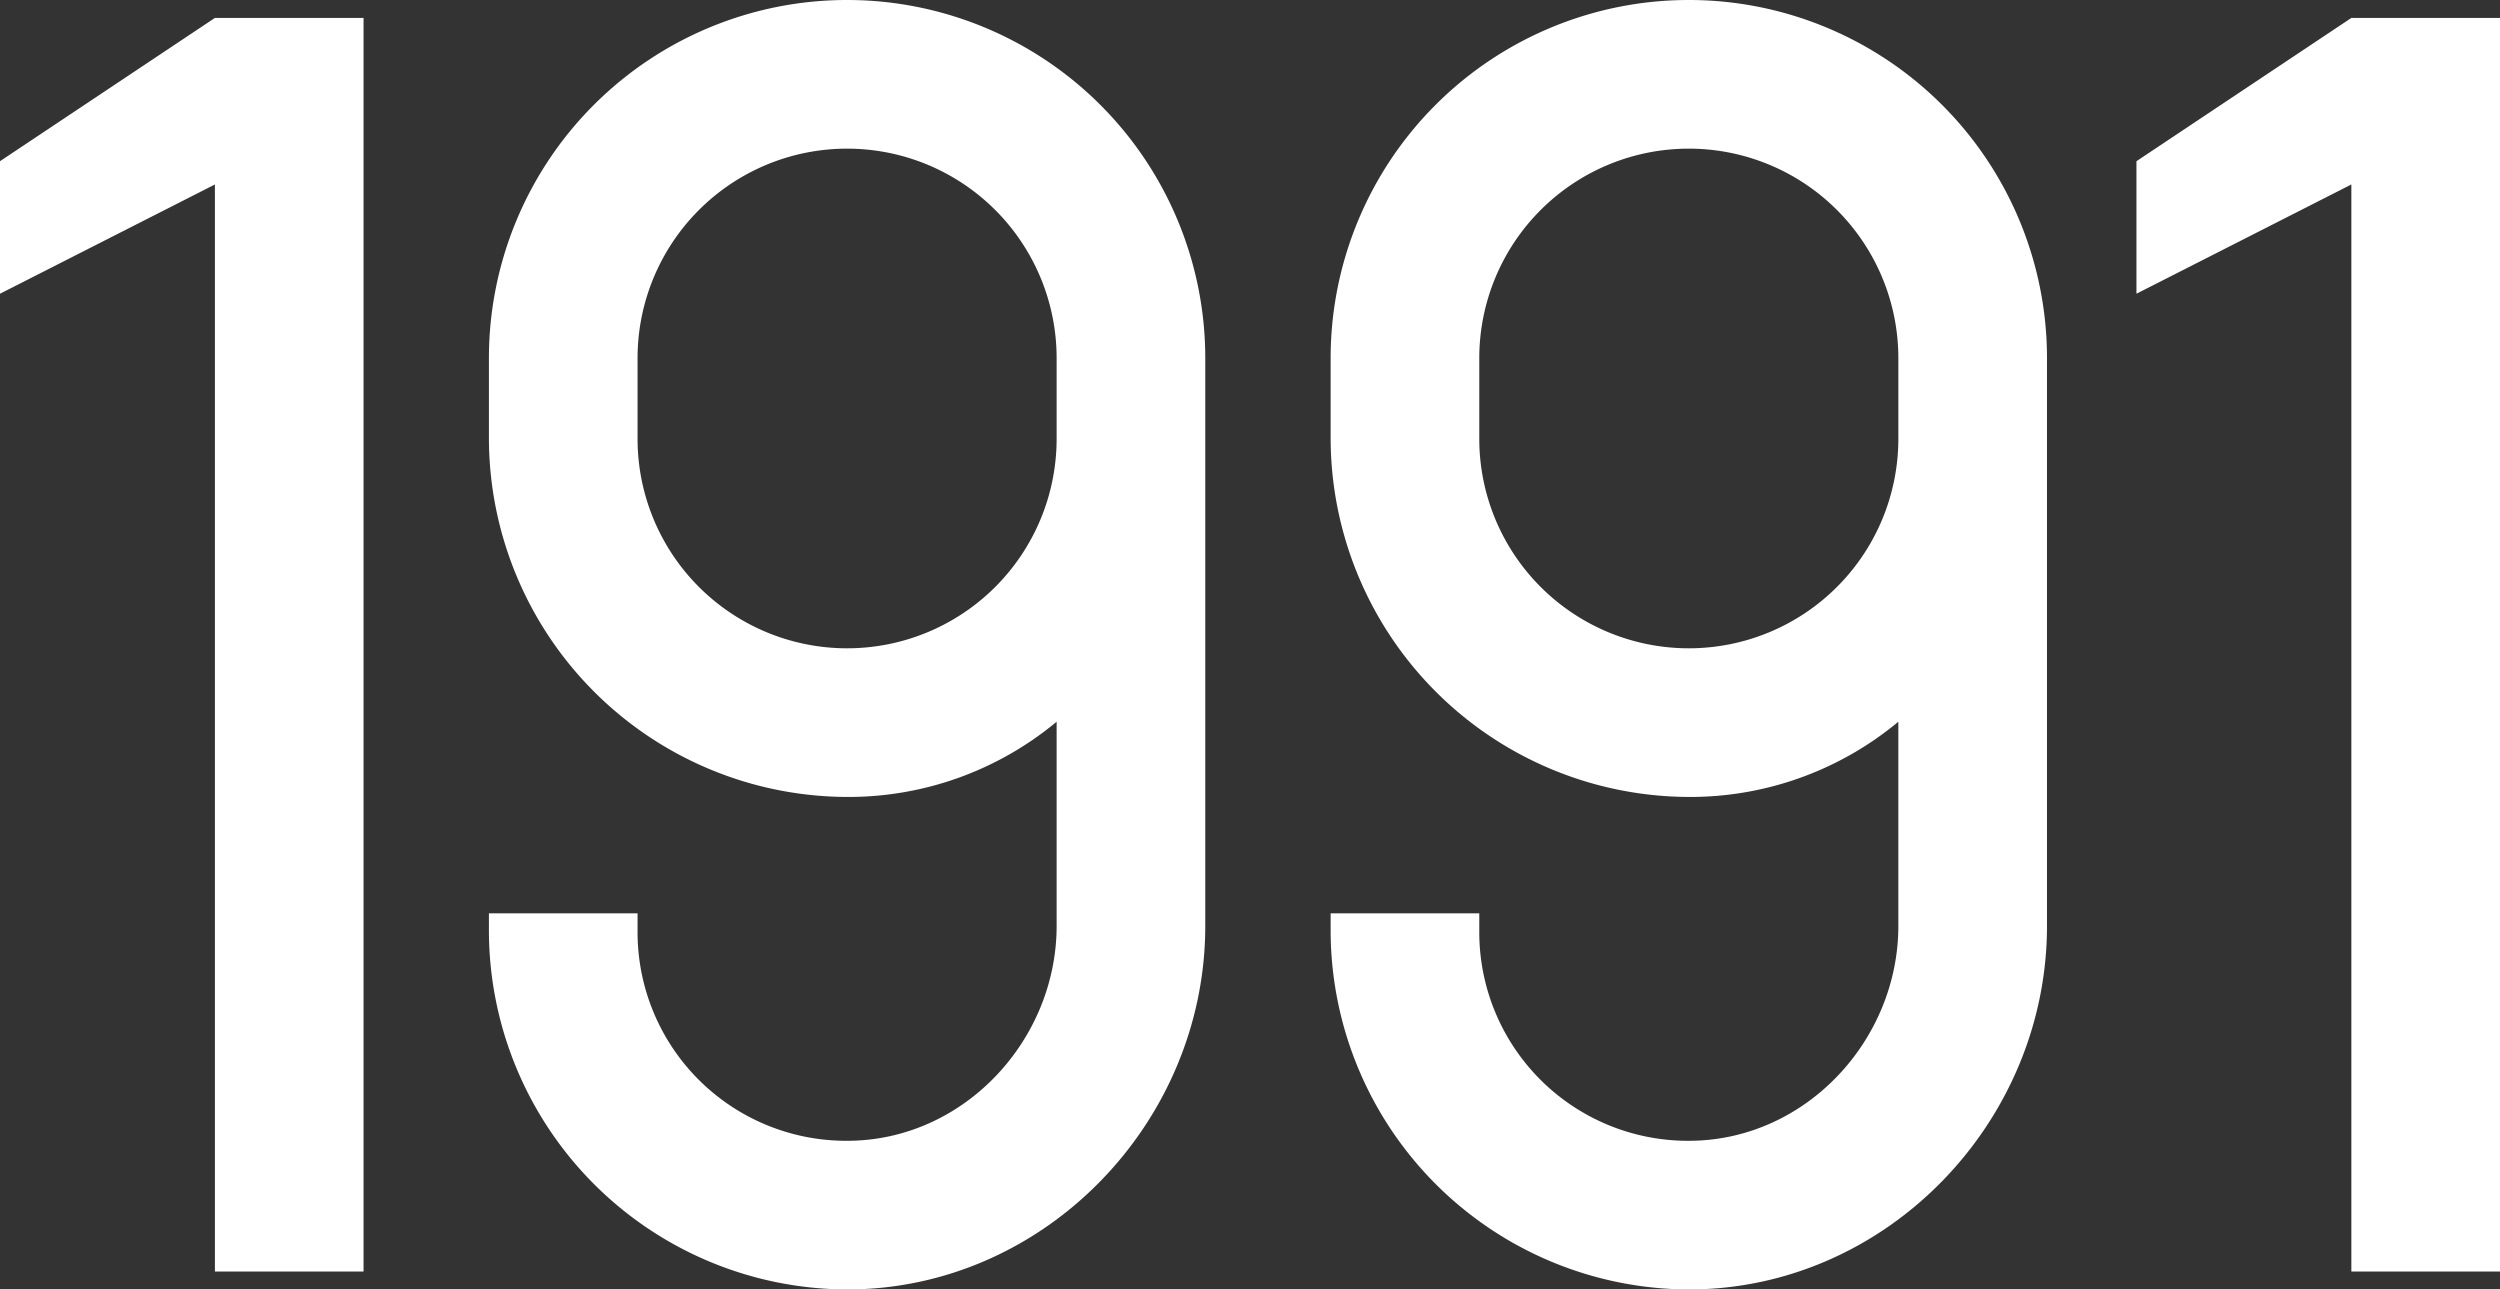
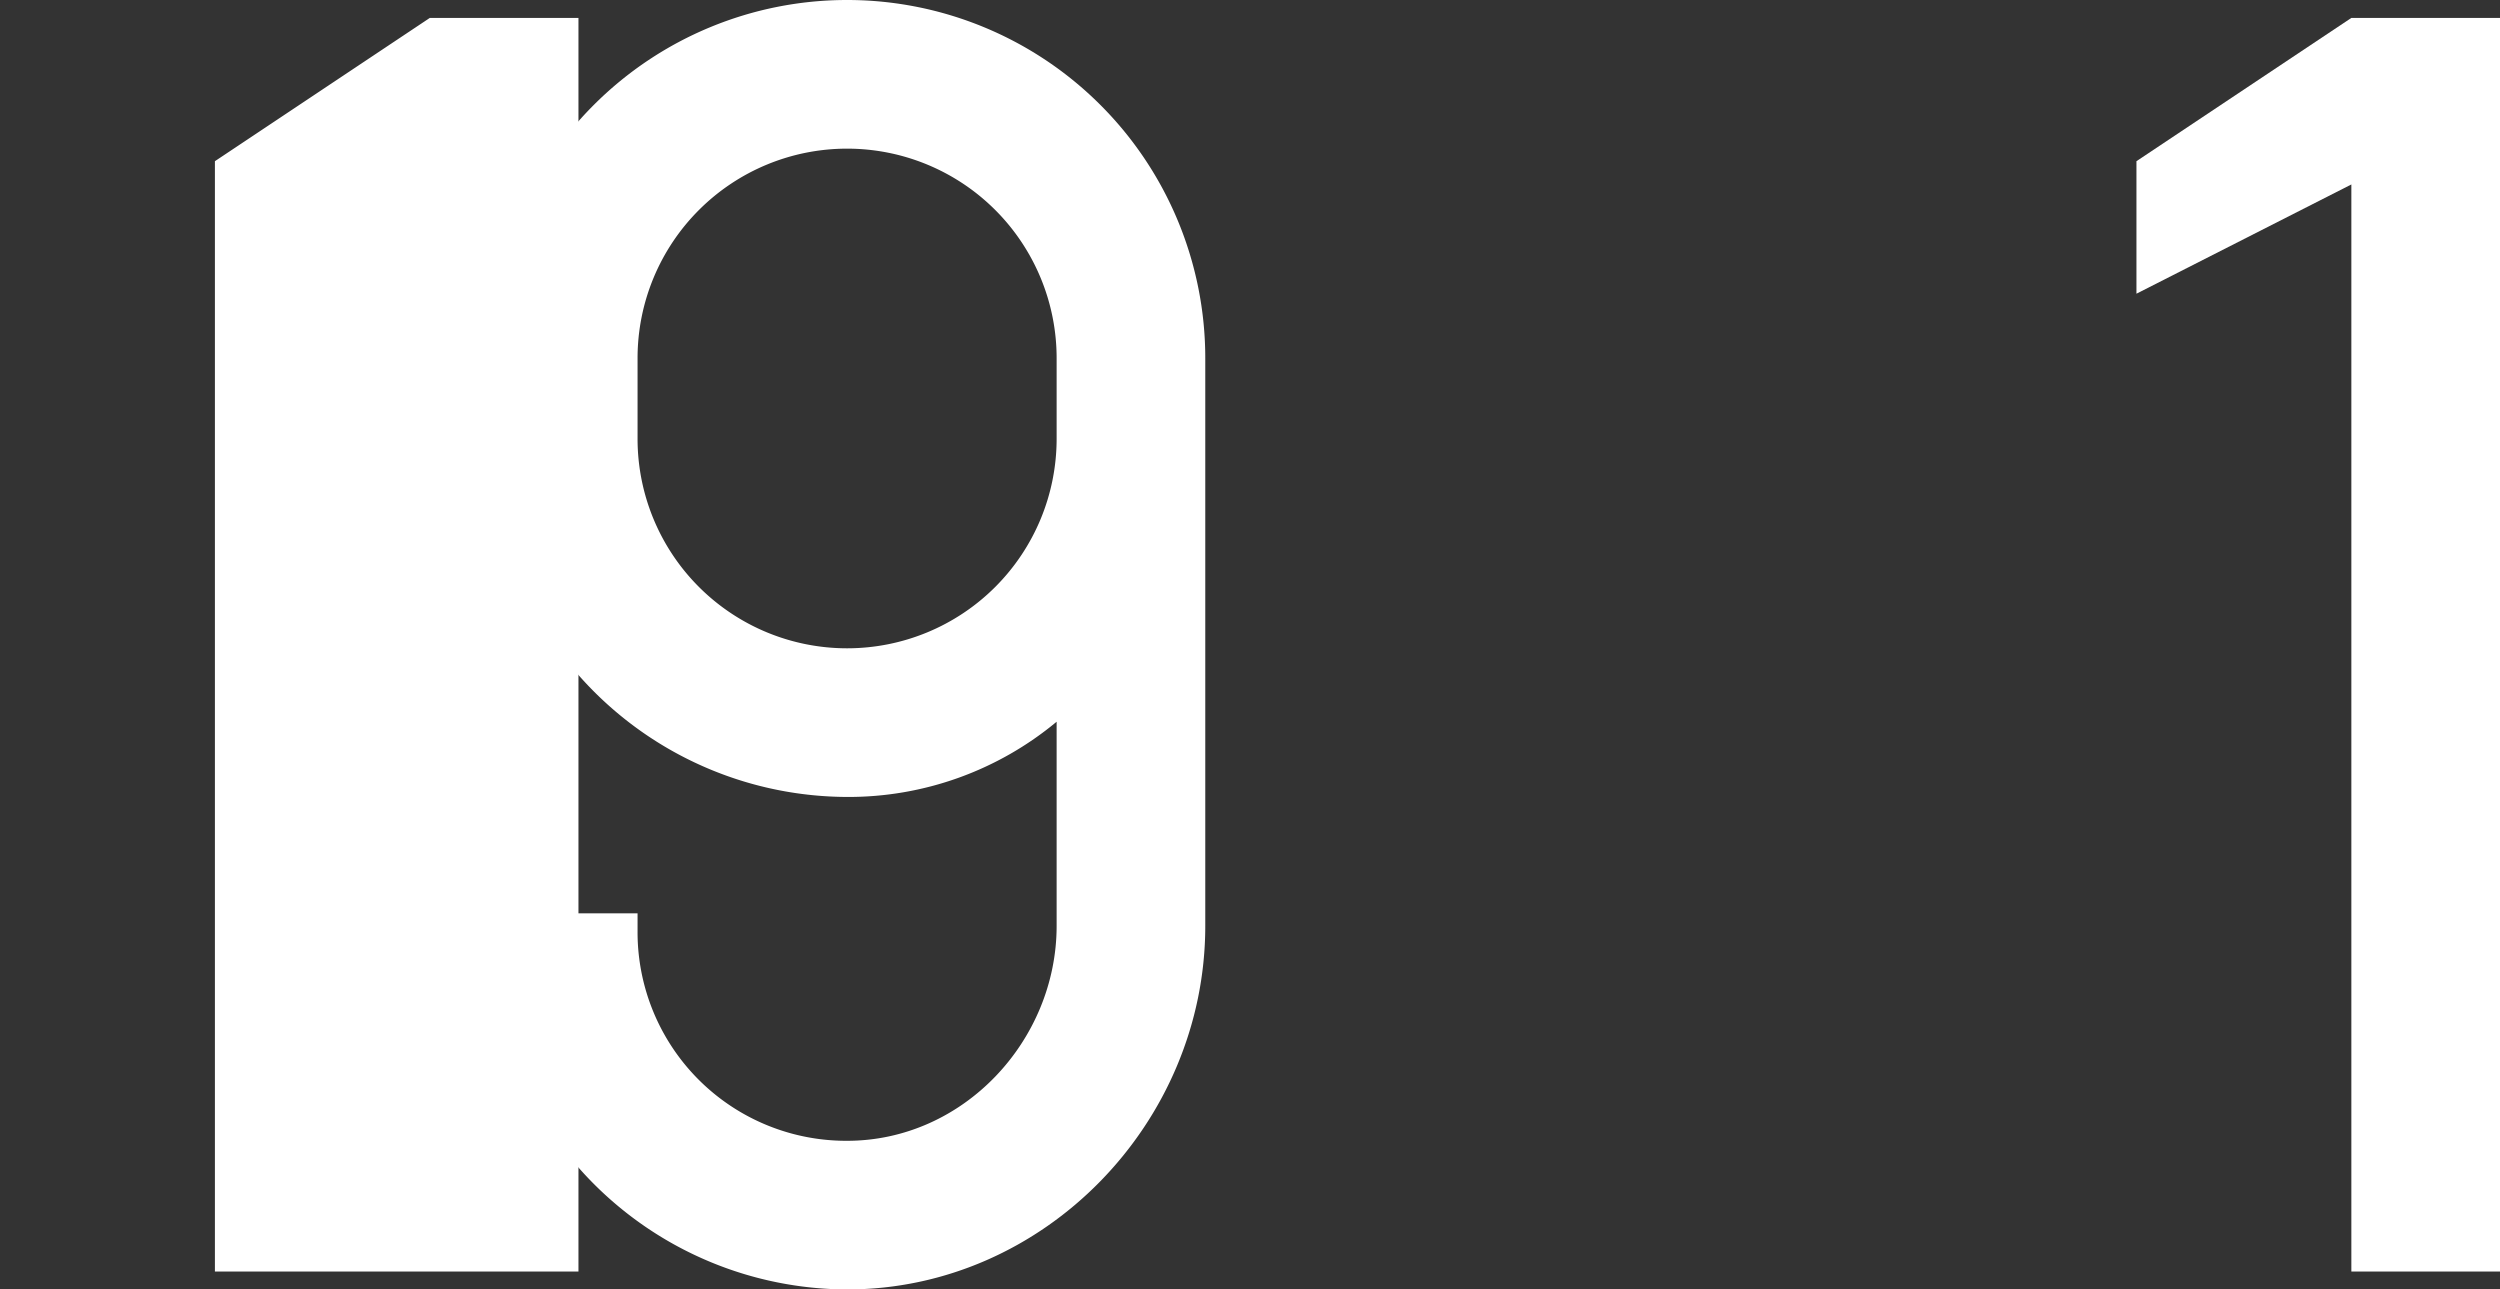
<svg xmlns="http://www.w3.org/2000/svg" id="Ebene_1" data-name="Ebene 1" viewBox="0 0 279.19 144">
  <rect x="0" y="0" width="279.19" height="144" fill="#333333" stroke="none" />
  <defs>
    <style>.cls-1{fill:none;}.cls-2{clip-path:url(#clip-path);}.cls-3{fill:#fff;}</style>
    <clipPath id="clip-path" transform="translate(-335 -300.8)">
      <rect class="cls-1" x="319" y="252.4" width="476.19" height="238.6" />
    </clipPath>
  </defs>
  <title>1991</title>
  <g class="cls-2">
-     <path class="cls-3" d="M359,321.4l-24,12.2V318.8l24-16h16.6v140H359Z" transform="translate(-335 -300.8)" />
+     <path class="cls-3" d="M359,321.4V318.8l24-16h16.6v140H359Z" transform="translate(-335 -300.8)" />
    <path class="cls-3" d="M406.2,402.8v2a23.3,23.3,0,0,0,23.4,23.4c13,0,23.4-11.2,23.4-24V381.4a36.35,36.35,0,0,1-23.4,8.4,40.12,40.12,0,0,1-40-40v-9a40,40,0,1,1,80,0v63.4c0,22-18,40.6-40,40.6a40.12,40.12,0,0,1-40-40v-2Zm46.8-53v-9a23.4,23.4,0,1,0-46.8,0v9a23.4,23.4,0,1,0,46.8,0Z" transform="translate(-335 -300.8)" />
-     <path class="cls-3" d="M500.2,402.8v2a23.3,23.3,0,0,0,23.4,23.4c13,0,23.4-11.2,23.4-24V381.4a36.35,36.35,0,0,1-23.4,8.4,40.12,40.12,0,0,1-40-40v-9a40,40,0,1,1,80,0v63.4c0,22-18,40.6-40,40.6a40.12,40.12,0,0,1-40-40v-2Zm46.8-53v-9a23.4,23.4,0,1,0-46.8,0v9a23.4,23.4,0,1,0,46.8,0Z" transform="translate(-335 -300.8)" />
    <path class="cls-3" d="M597.59,321.4l-24,12.2V318.8l24-16h16.6v140h-16.6Z" transform="translate(-335 -300.8)" />
  </g>
</svg>